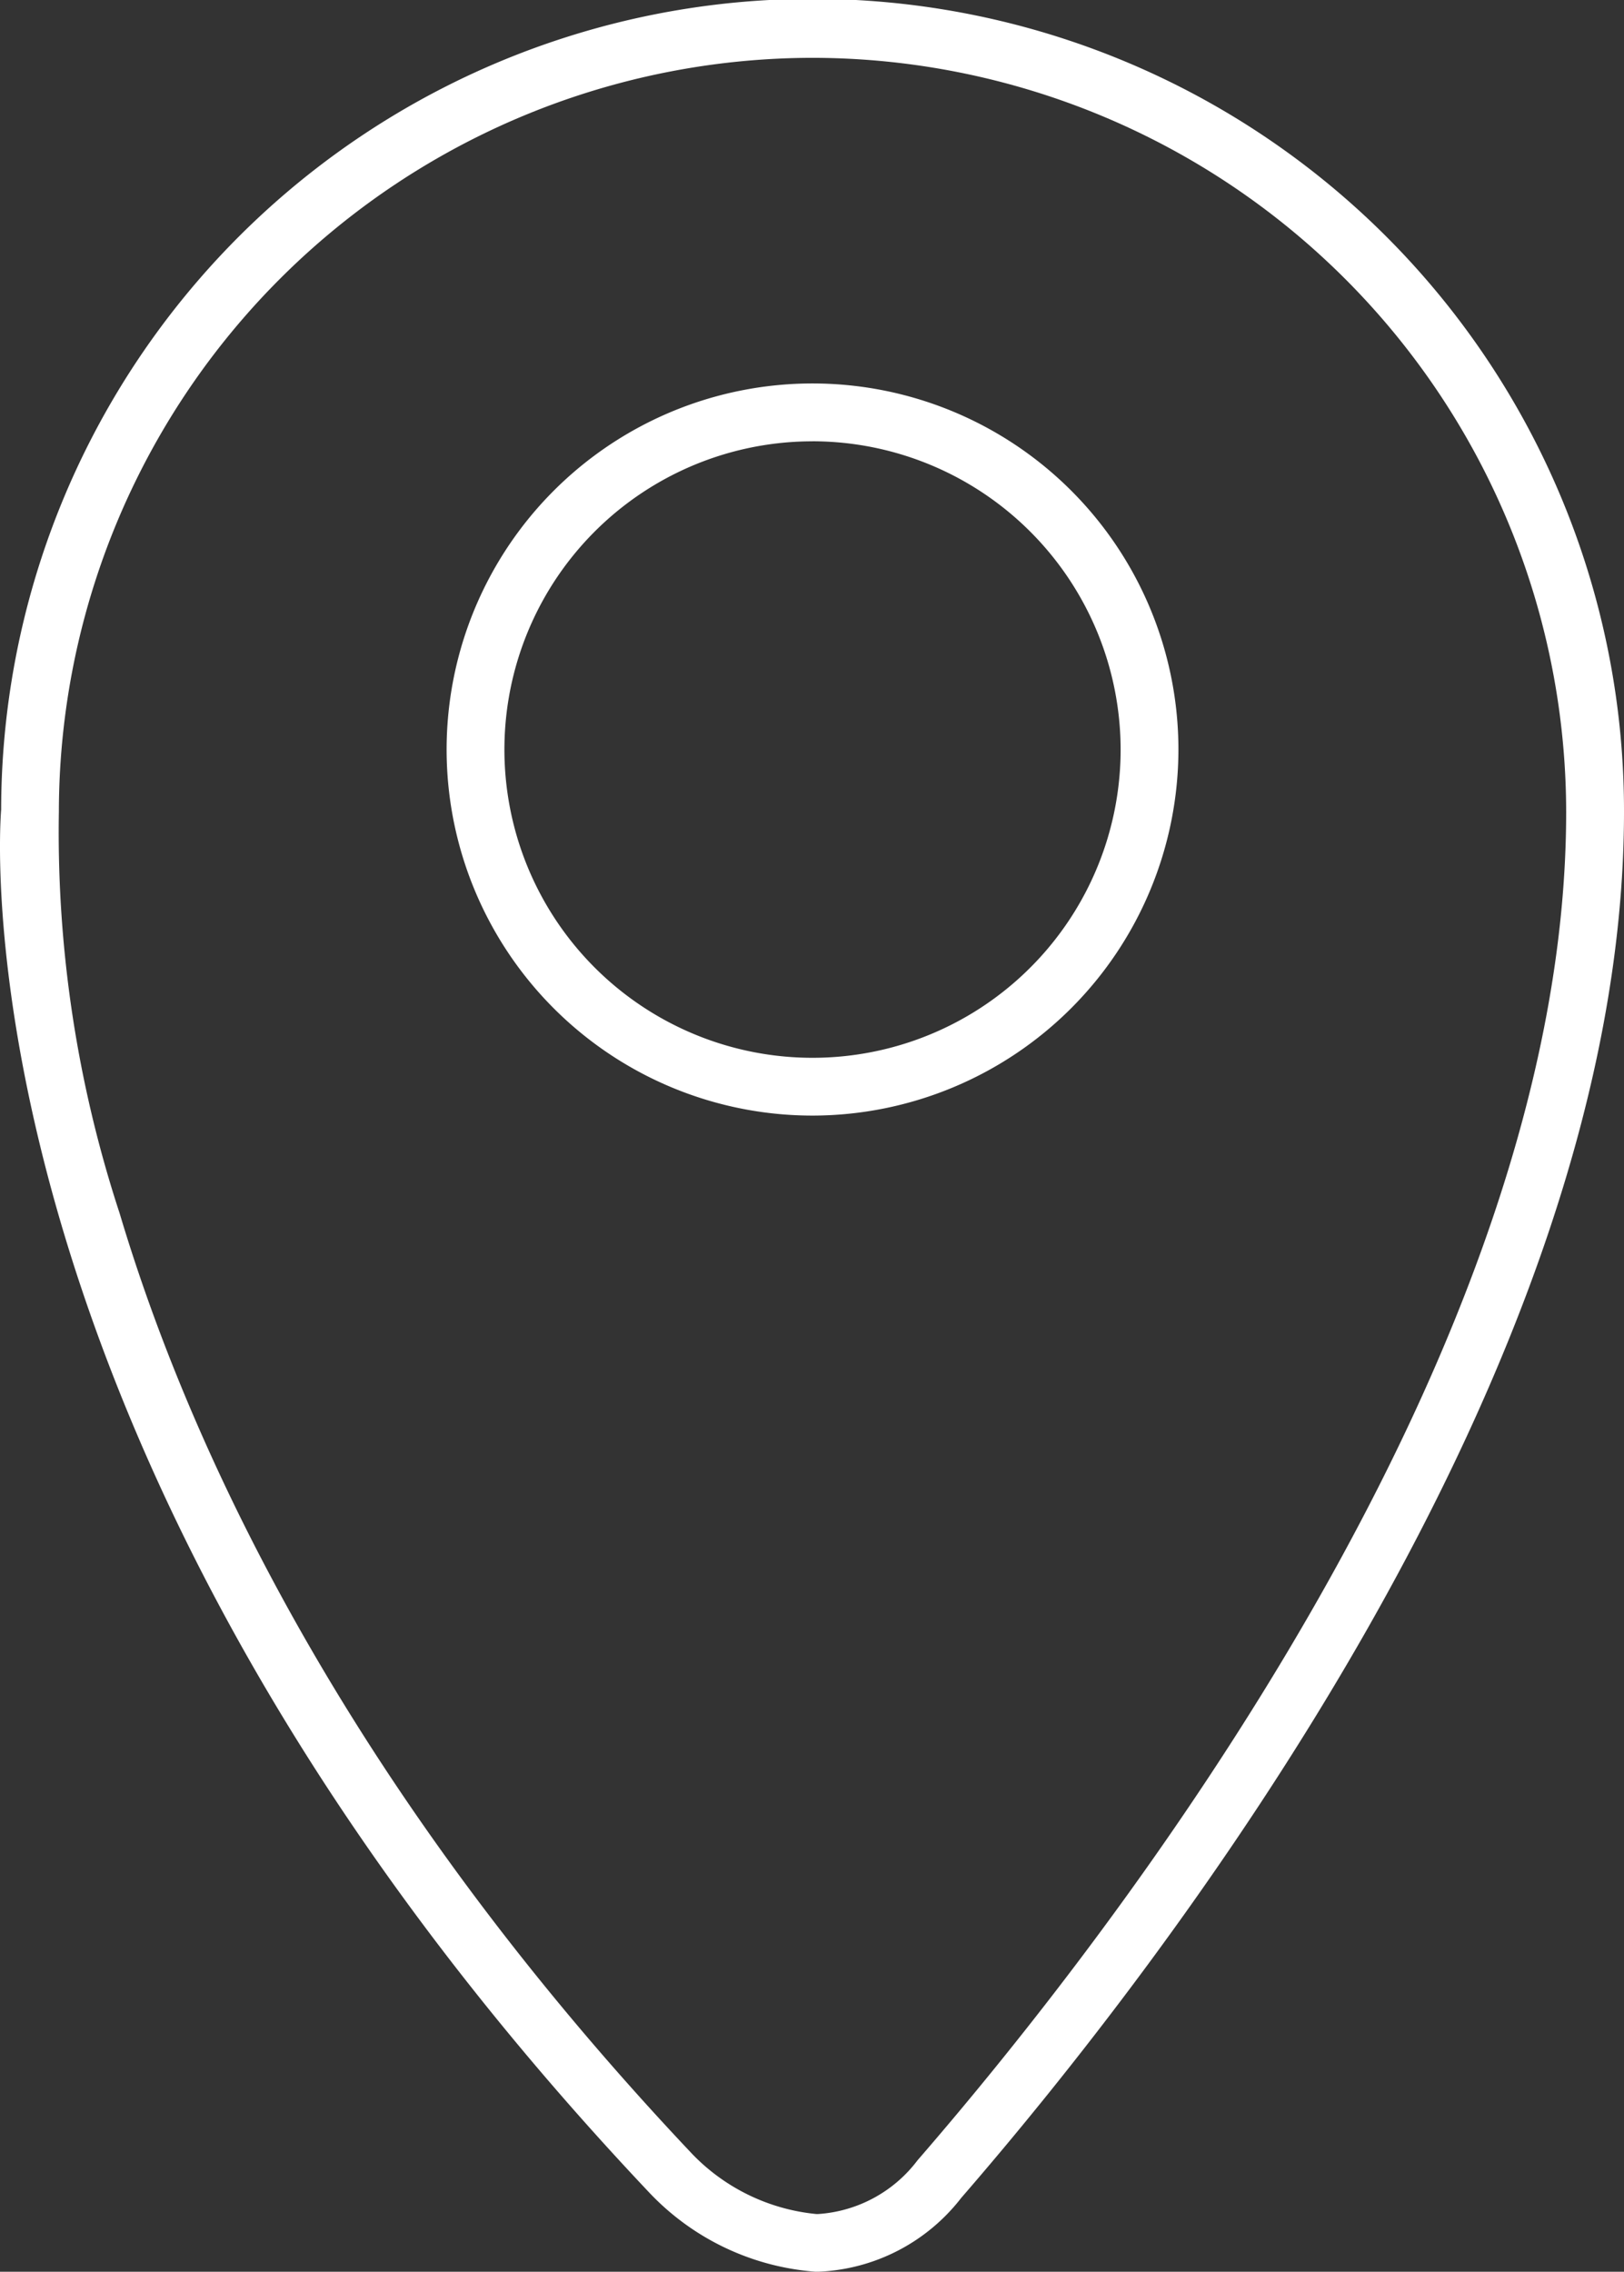
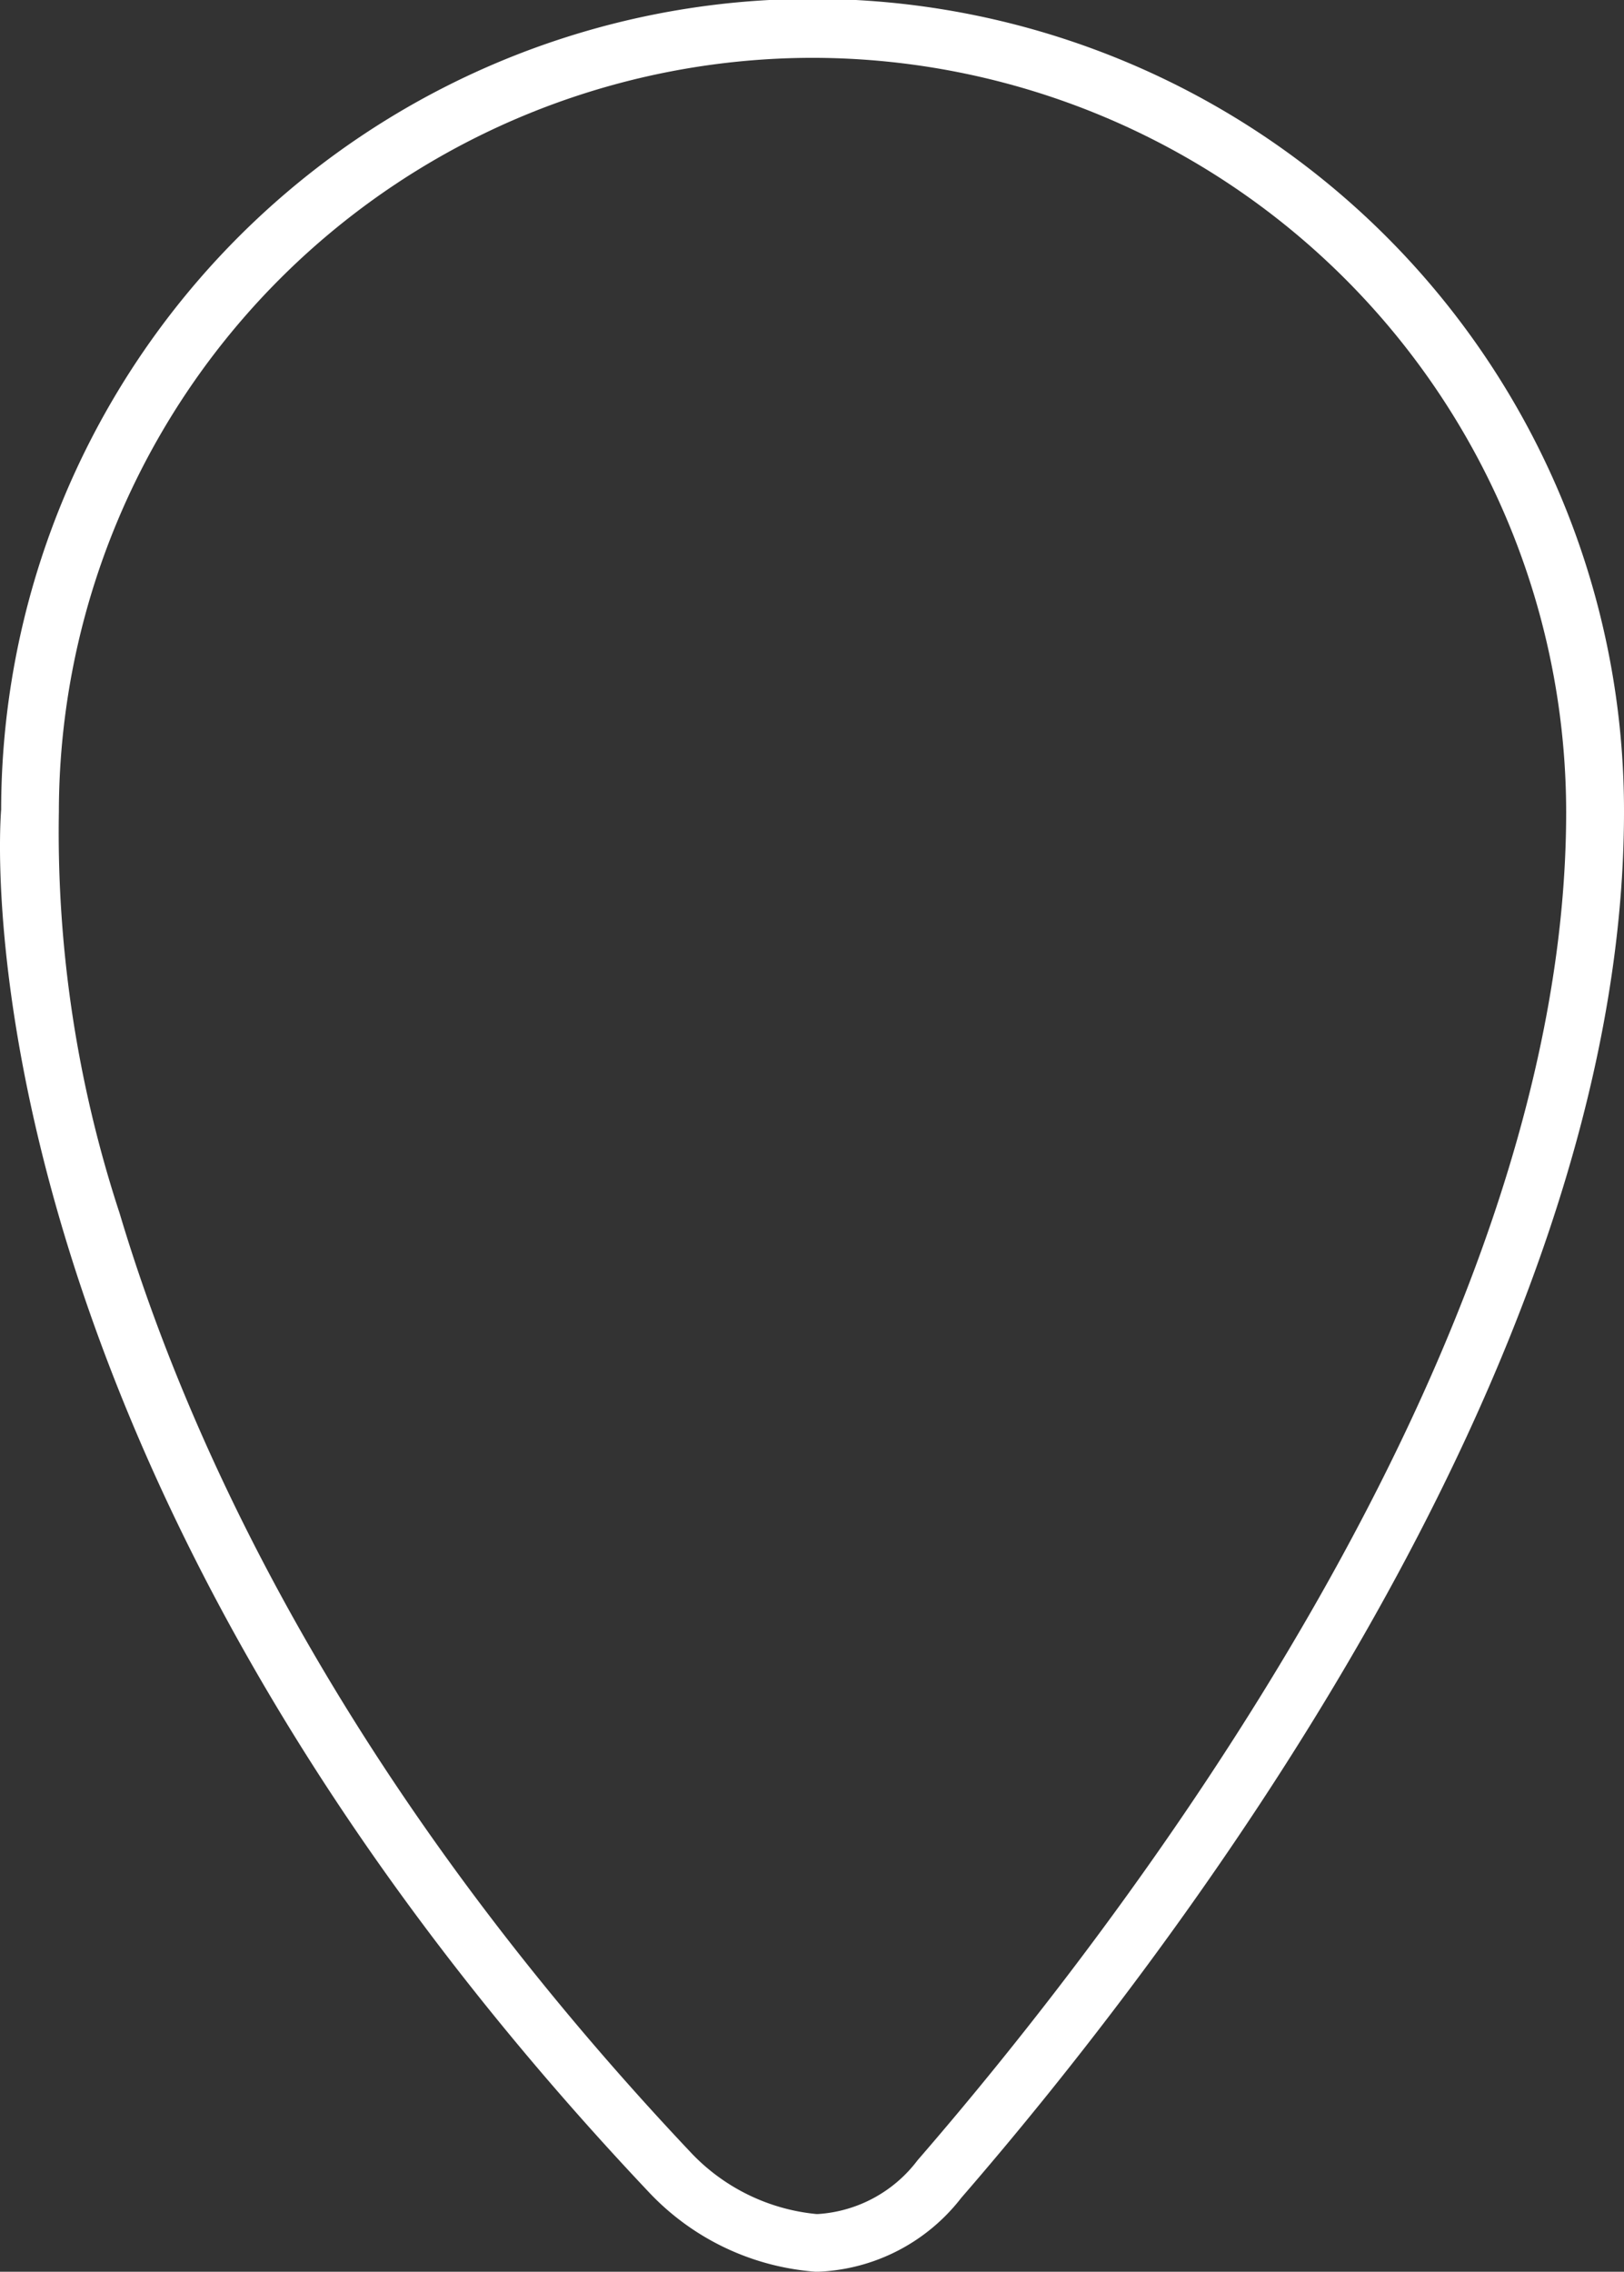
<svg xmlns="http://www.w3.org/2000/svg" id="Group_573" data-name="Group 573" width="42.315" height="59.167" viewBox="0 0 42.315 59.167">
  <rect x="0" y="0" width="42.315" height="59.167" fill="#333333" stroke="none" />
  <defs>
    <clipPath id="clip-path">
      <rect id="Rectangle_937" data-name="Rectangle 937" width="42.315" height="59.167" fill="none" />
    </clipPath>
  </defs>
  <g id="Group_572" data-name="Group 572" transform="translate(0 0)" clip-path="url(#clip-path)">
    <path id="Path_1795" data-name="Path 1795" d="M21.266,59.167a6.638,6.638,0,0,1-4.327-2.039C-1.125,38.032-.025,21.765.03,21.082a21.142,21.142,0,0,1,42.285.061c0,14.606-12.077,30.112-17.269,36.1l-.568-.493.568.493a4.964,4.964,0,0,1-3.7,1.922h-.077M21.171,1.506A19.66,19.66,0,0,0,1.534,21.143,31.808,31.808,0,0,0,3.117,31.6c1.736,5.817,5.735,14.789,14.92,24.5a5.183,5.183,0,0,0,3.229,1.563h.058a3.534,3.534,0,0,0,2.584-1.4c5.082-5.862,16.9-21.016,16.9-35.115A19.66,19.66,0,0,0,21.171,1.506" transform="translate(0 0)" fill="#fff" />
-     <path id="Path_1796" data-name="Path 1796" d="M24.992,32.334A9.534,9.534,0,1,1,34.525,22.8a9.544,9.544,0,0,1-9.534,9.534m0-17.561A8.028,8.028,0,1,0,33.019,22.8a8.037,8.037,0,0,0-8.028-8.028" transform="translate(-3.82 -3.279)" fill="#fff" />
  </g>
</svg>